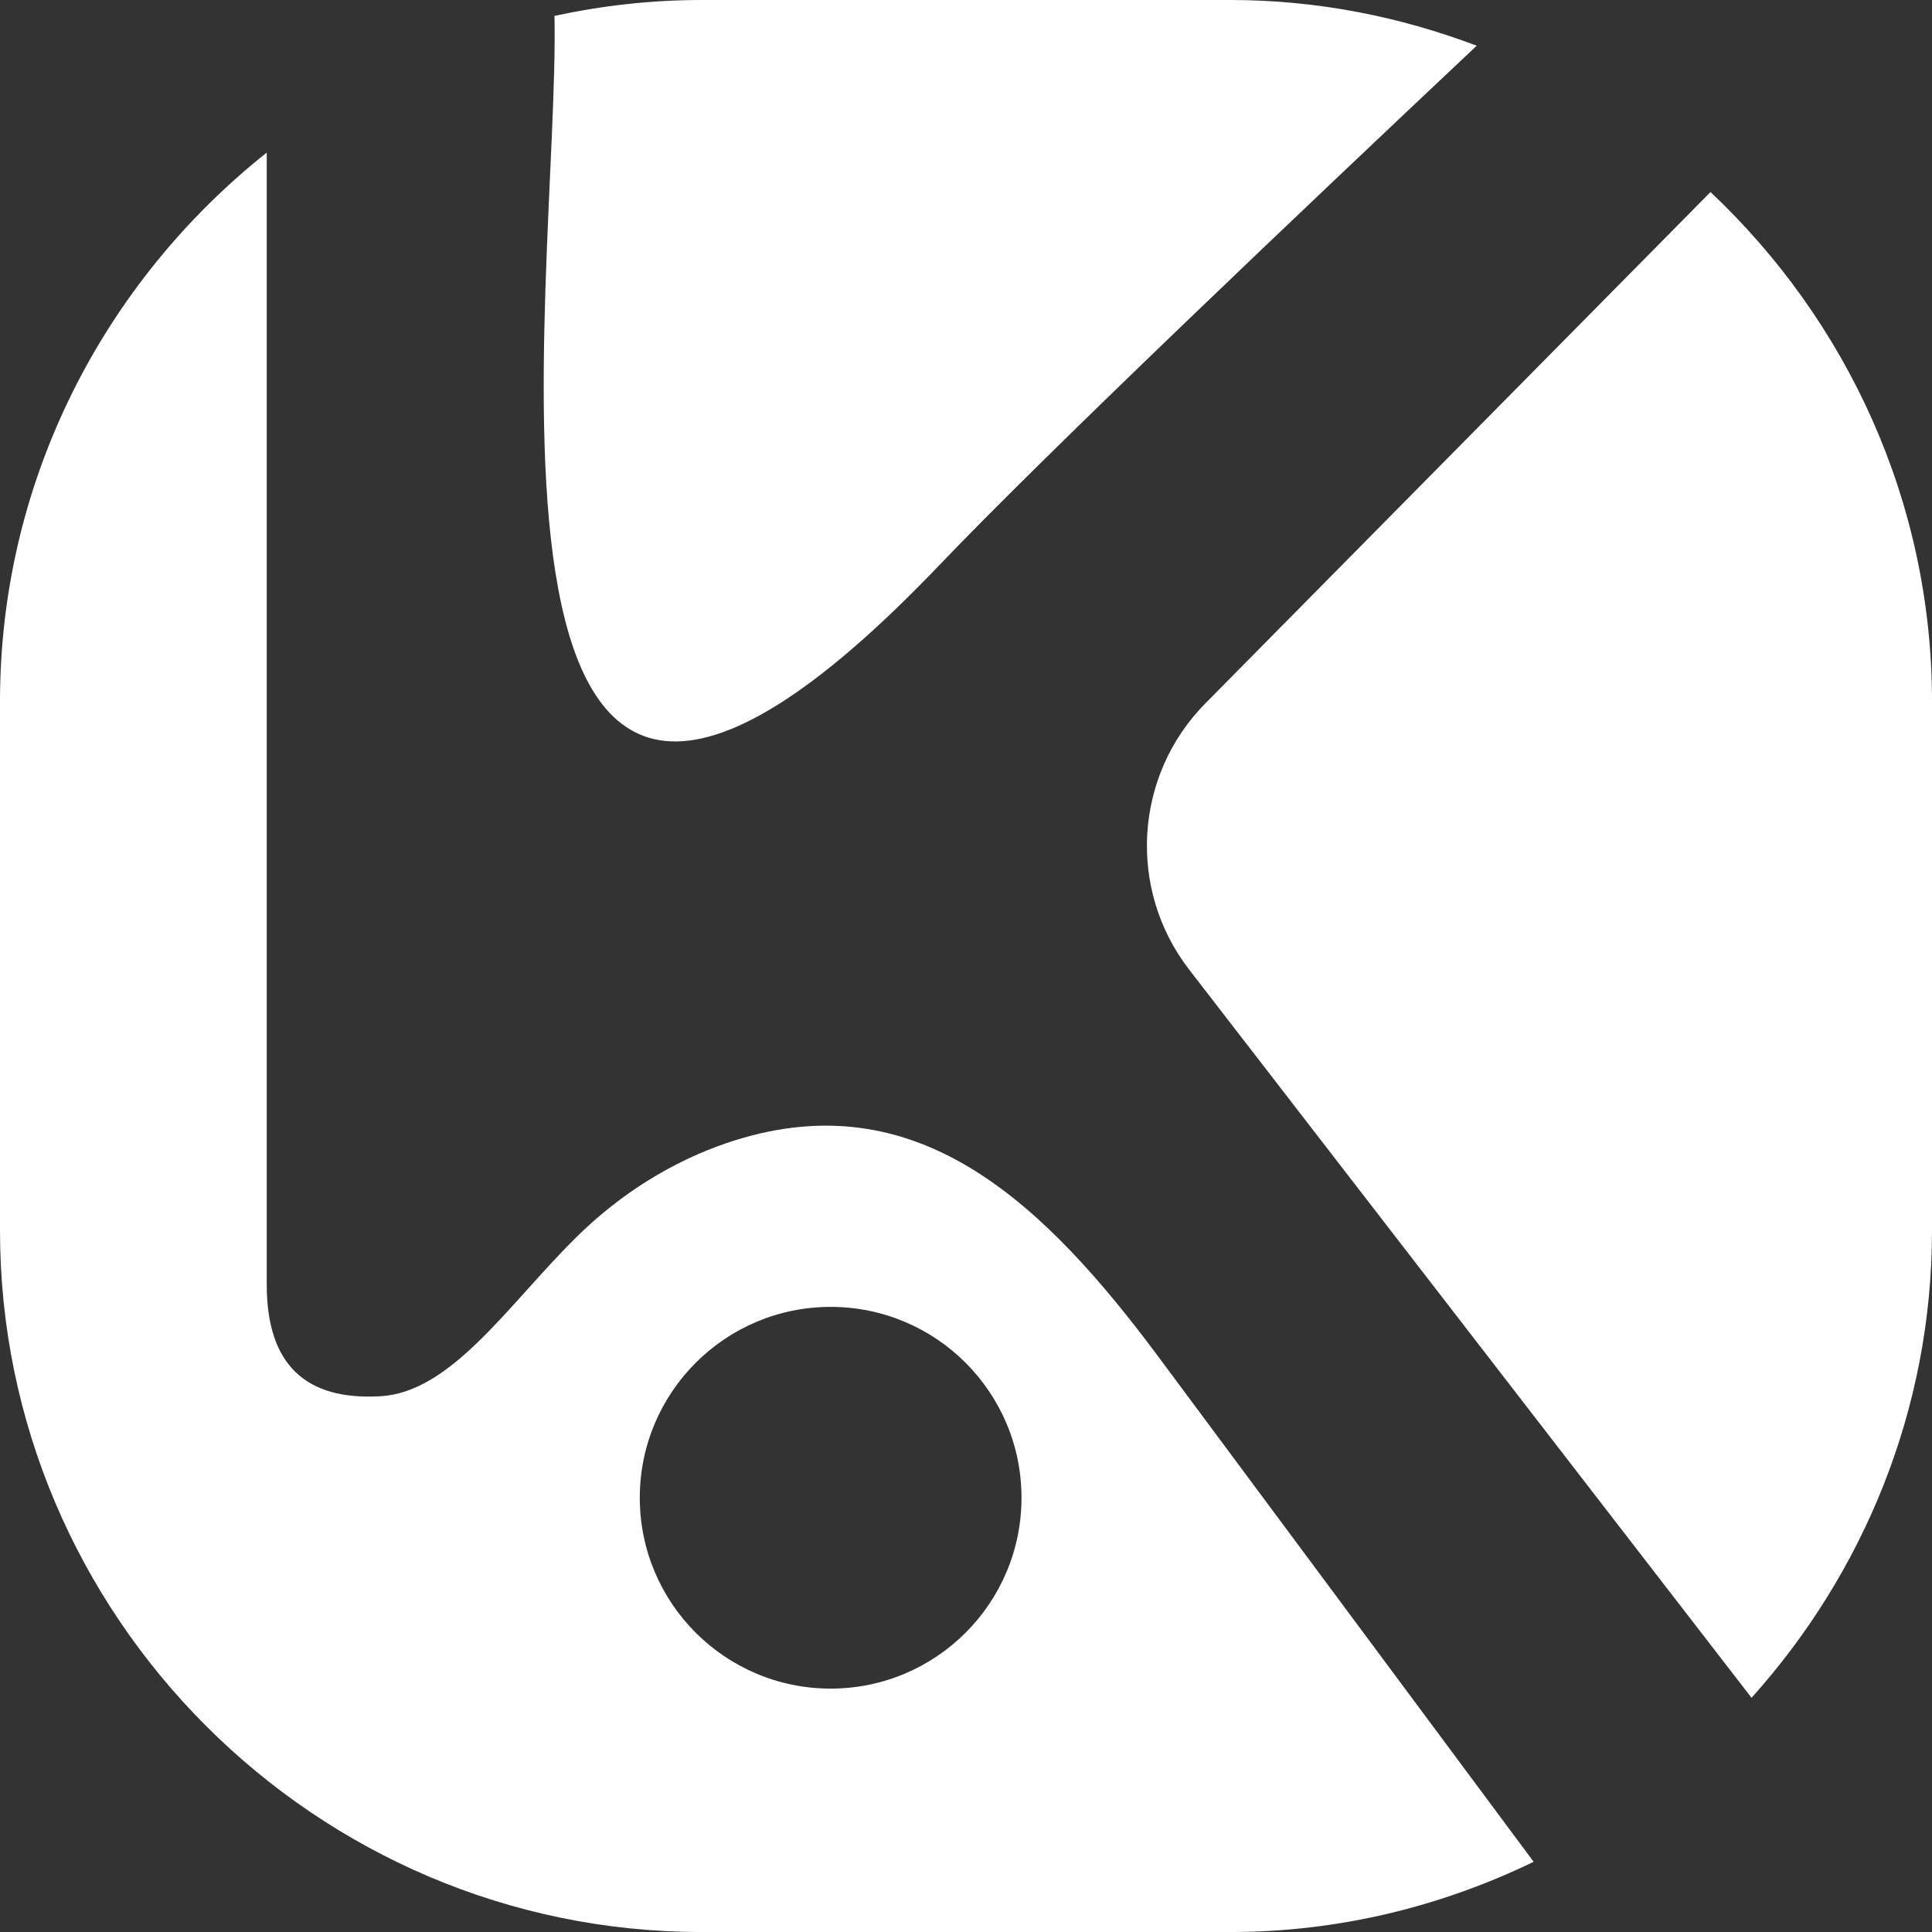
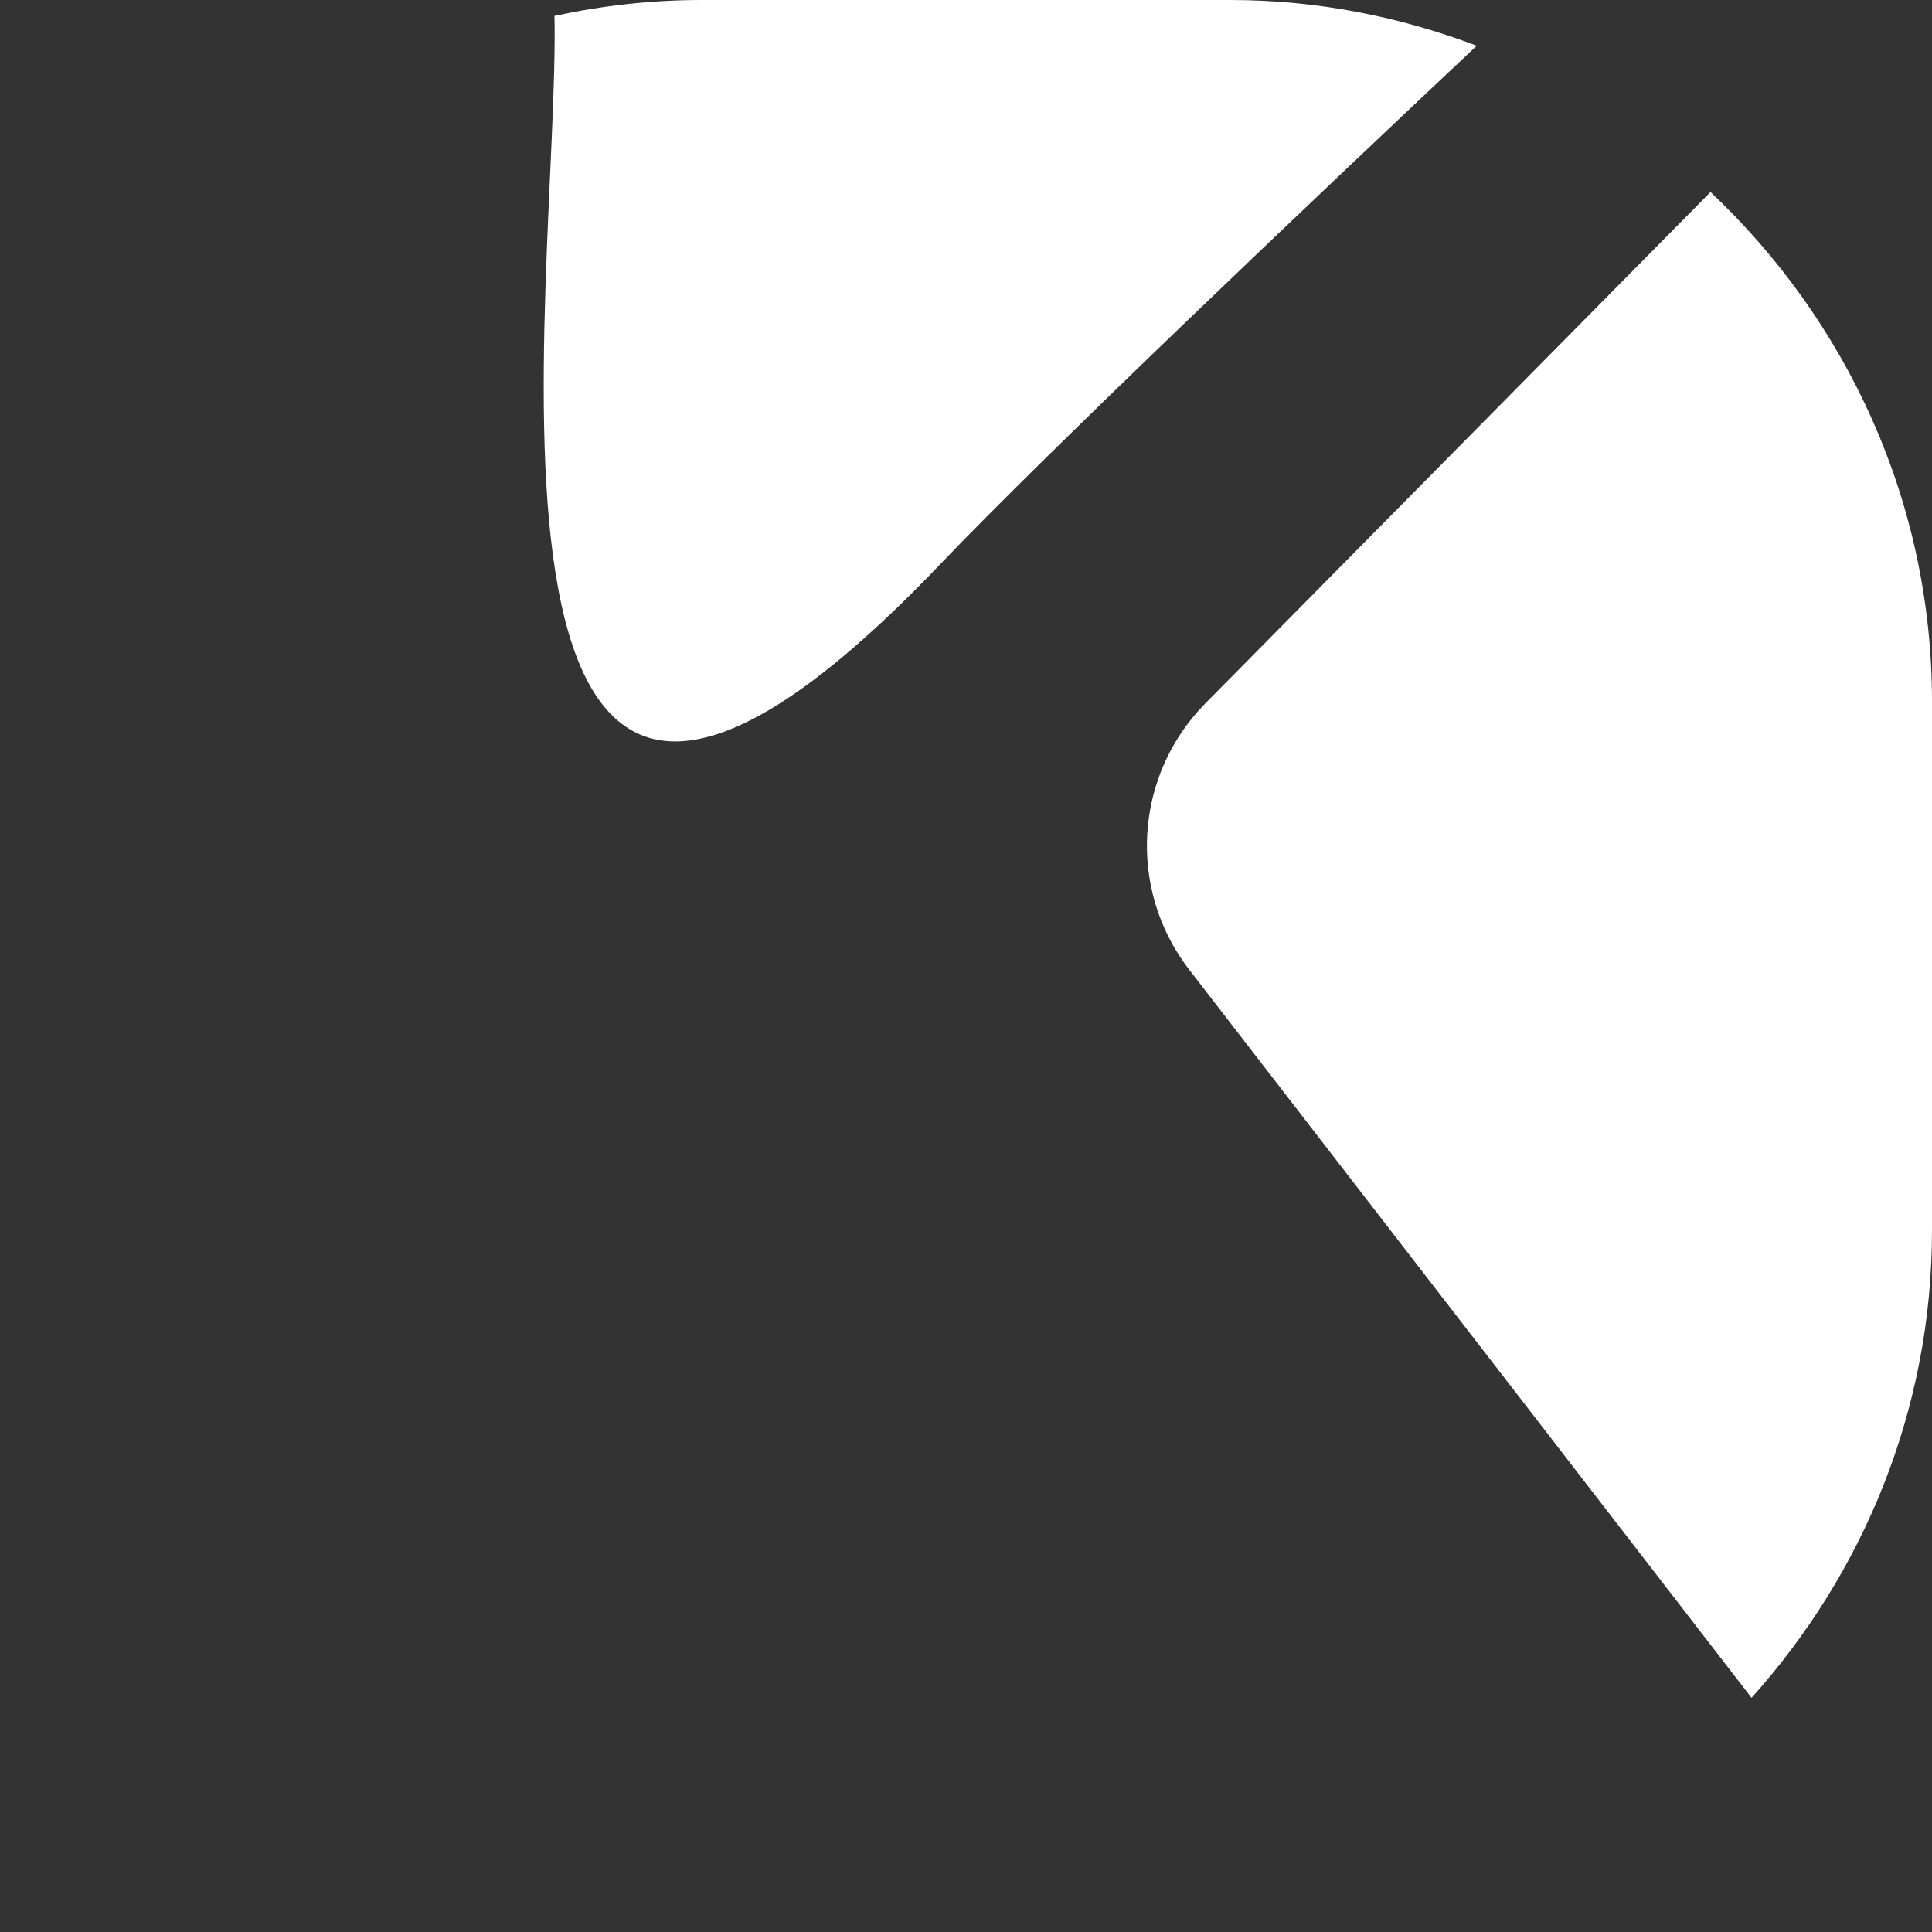
<svg xmlns="http://www.w3.org/2000/svg" id="Capa_1" data-name="Capa 1" viewBox="0 0 1080 1080">
  <rect x="0" y="0" width="1080" height="1080" fill="#333333" stroke="none" />
  <defs>
    <style>
      .cls-1 {
        fill: #fff;
        stroke-width: 0px;
      }
    </style>
  </defs>
-   <path class="cls-1" d="M648.01,759.04c-63.7-85.74-132.77-151.61-232.41-123.01-23.75,6.82-59.59,21.92-94.35,56.48-37.28,37.08-68.9,85.66-108.47,87.99-41.84,2.46-63.67-17.53-63.67-62.4v-230.73h0V85.3C58.52,157.29,0,268.11,0,392.13v295.75c0,215.67,176.46,392.13,392.13,392.13h295.75c60.68,0,118.02-14.37,169.43-39.25l-209.3-281.71ZM464.34,943.94c-58.93,0-106.69-47.77-106.69-106.69s47.77-106.69,106.69-106.69,106.69,47.77,106.69,106.69-47.77,106.69-106.69,106.69Z" />
  <path class="cls-1" d="M525.51,315.5c60.24-63.11,205.39-200.88,299.98-289.94C782.57,9.31,736.31,0,687.87,0h-295.75C363.95,0,336.49,3.16,309.96,8.88c3.17,147.42-69.31,605.06,215.55,306.61Z" />
  <path class="cls-1" d="M956.19,107.35l-282.36,285.81c-39.87,40.36-43.74,103.98-9.07,148.87l314.36,407.05c62.44-69.51,100.88-160.97,100.88-261.2v-295.75c0-112-47.85-213.15-123.81-284.78Z" />
</svg>